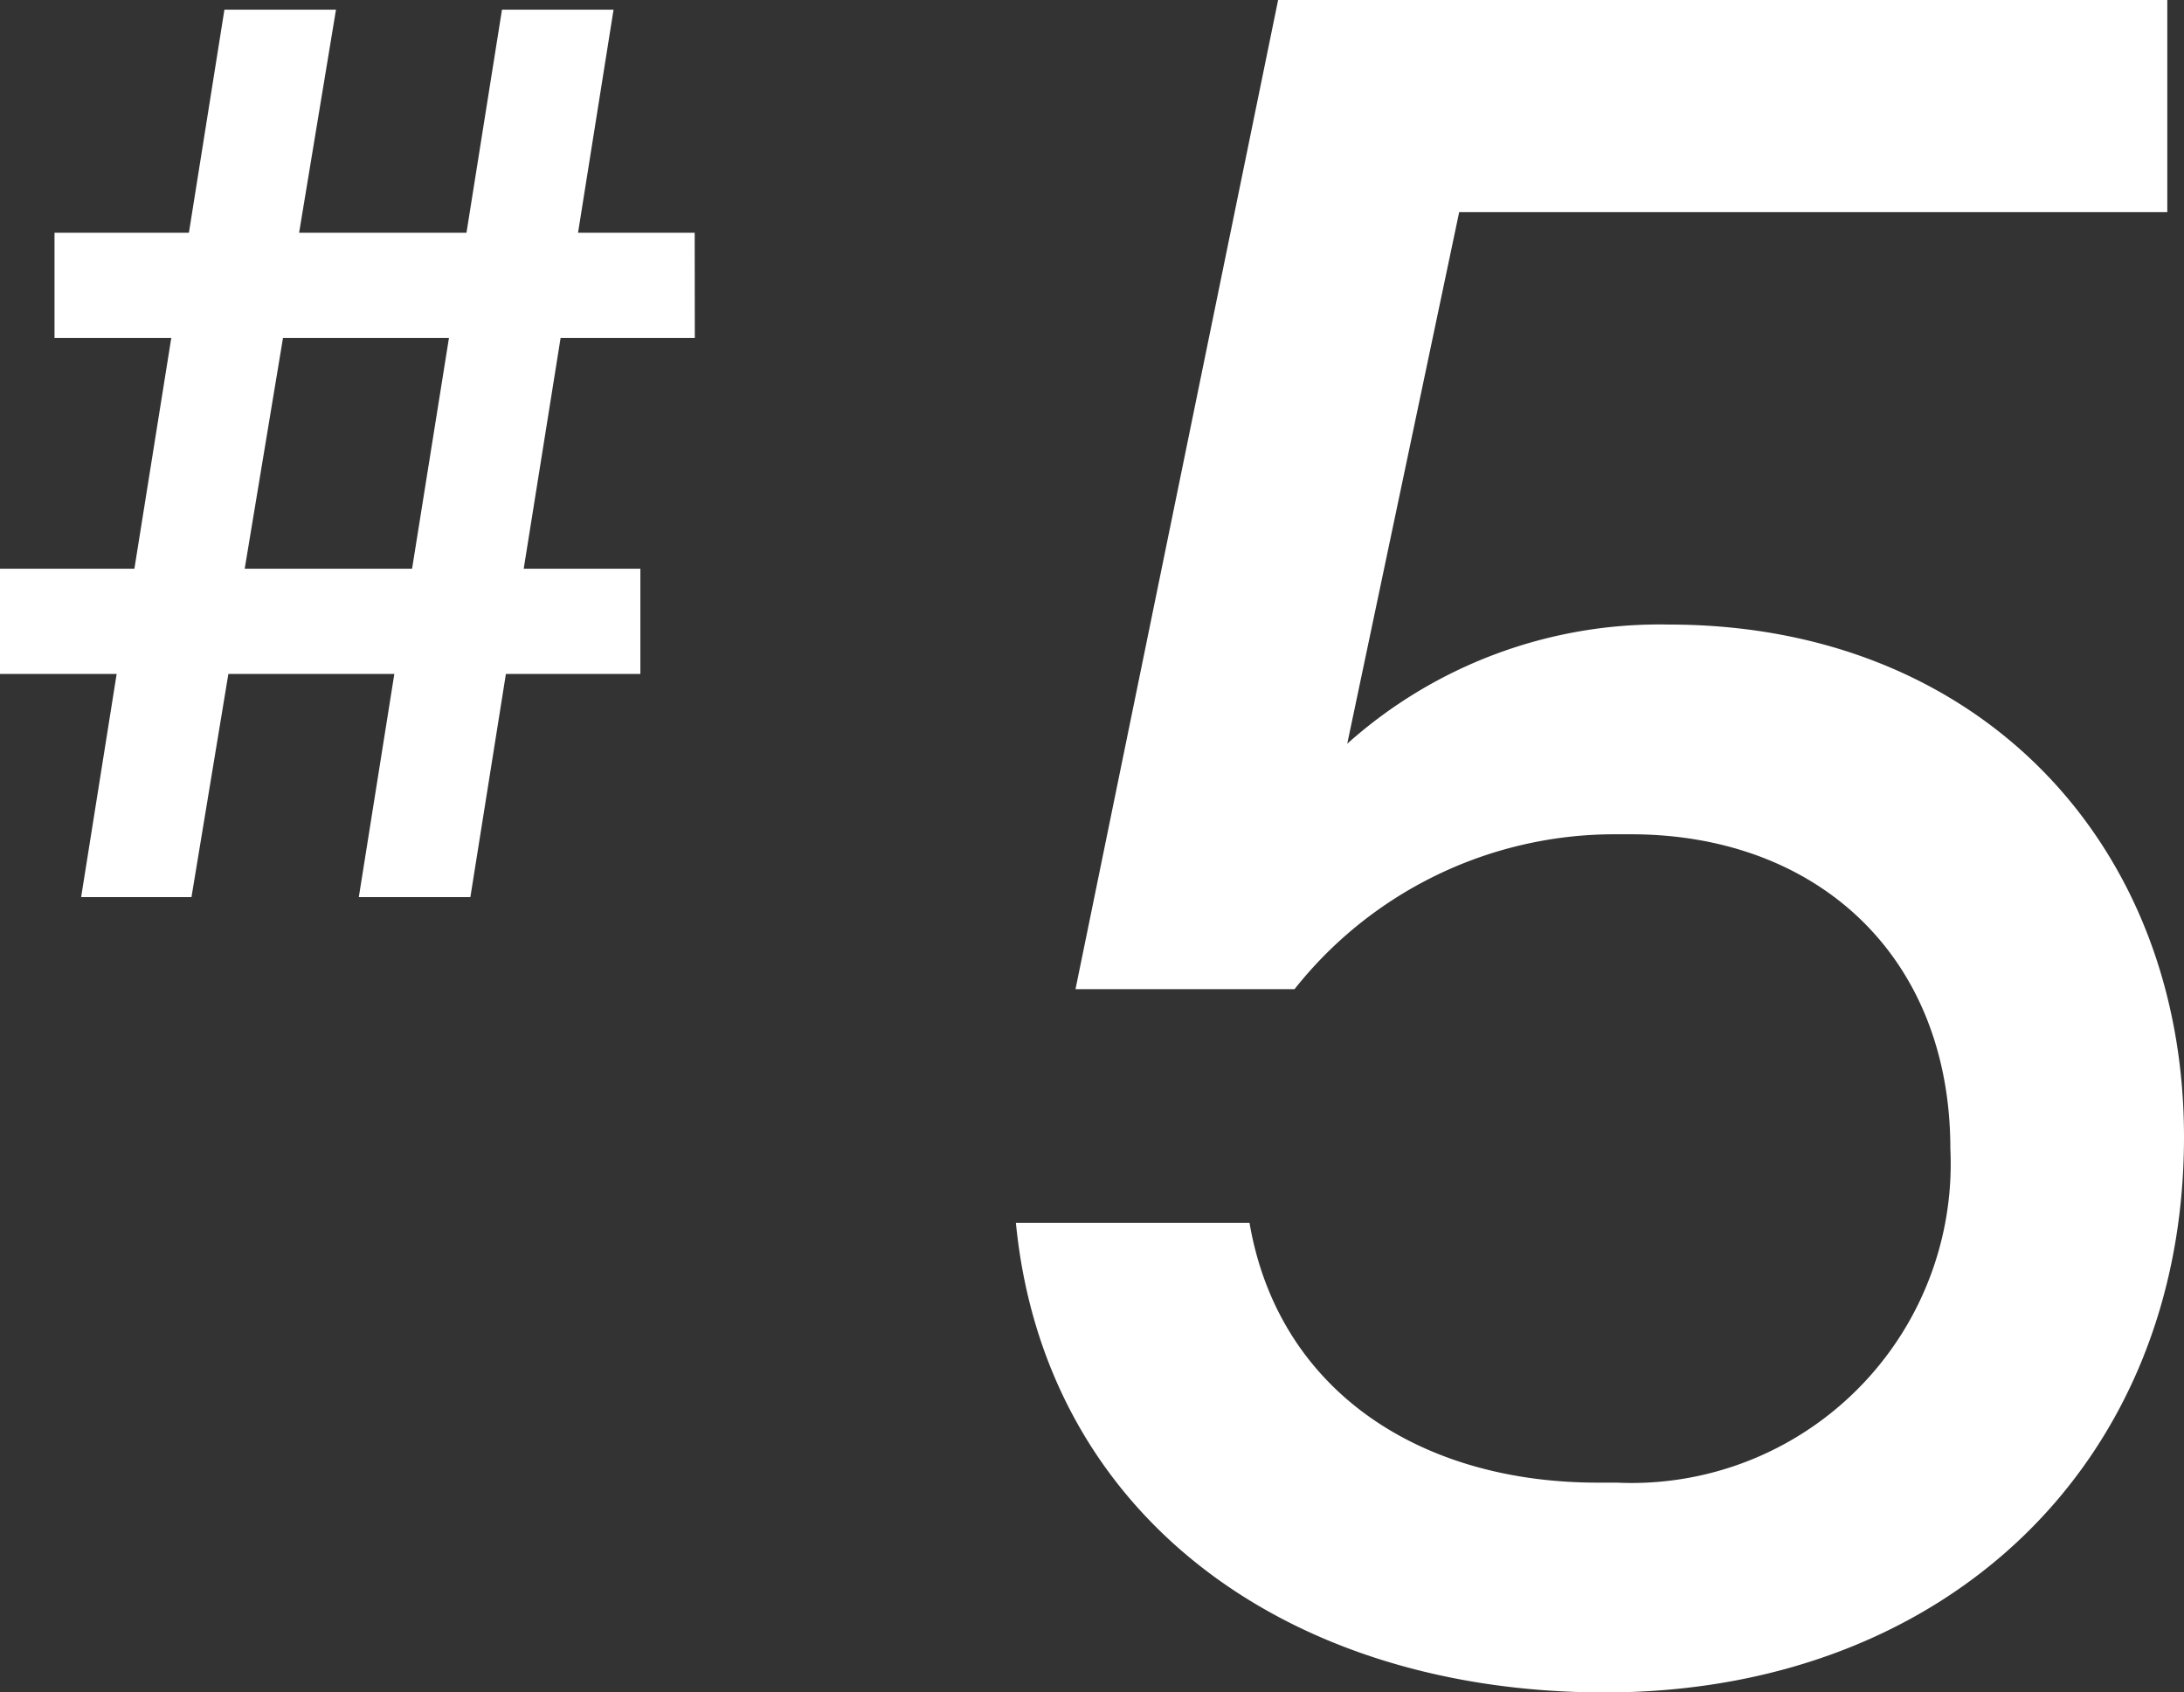
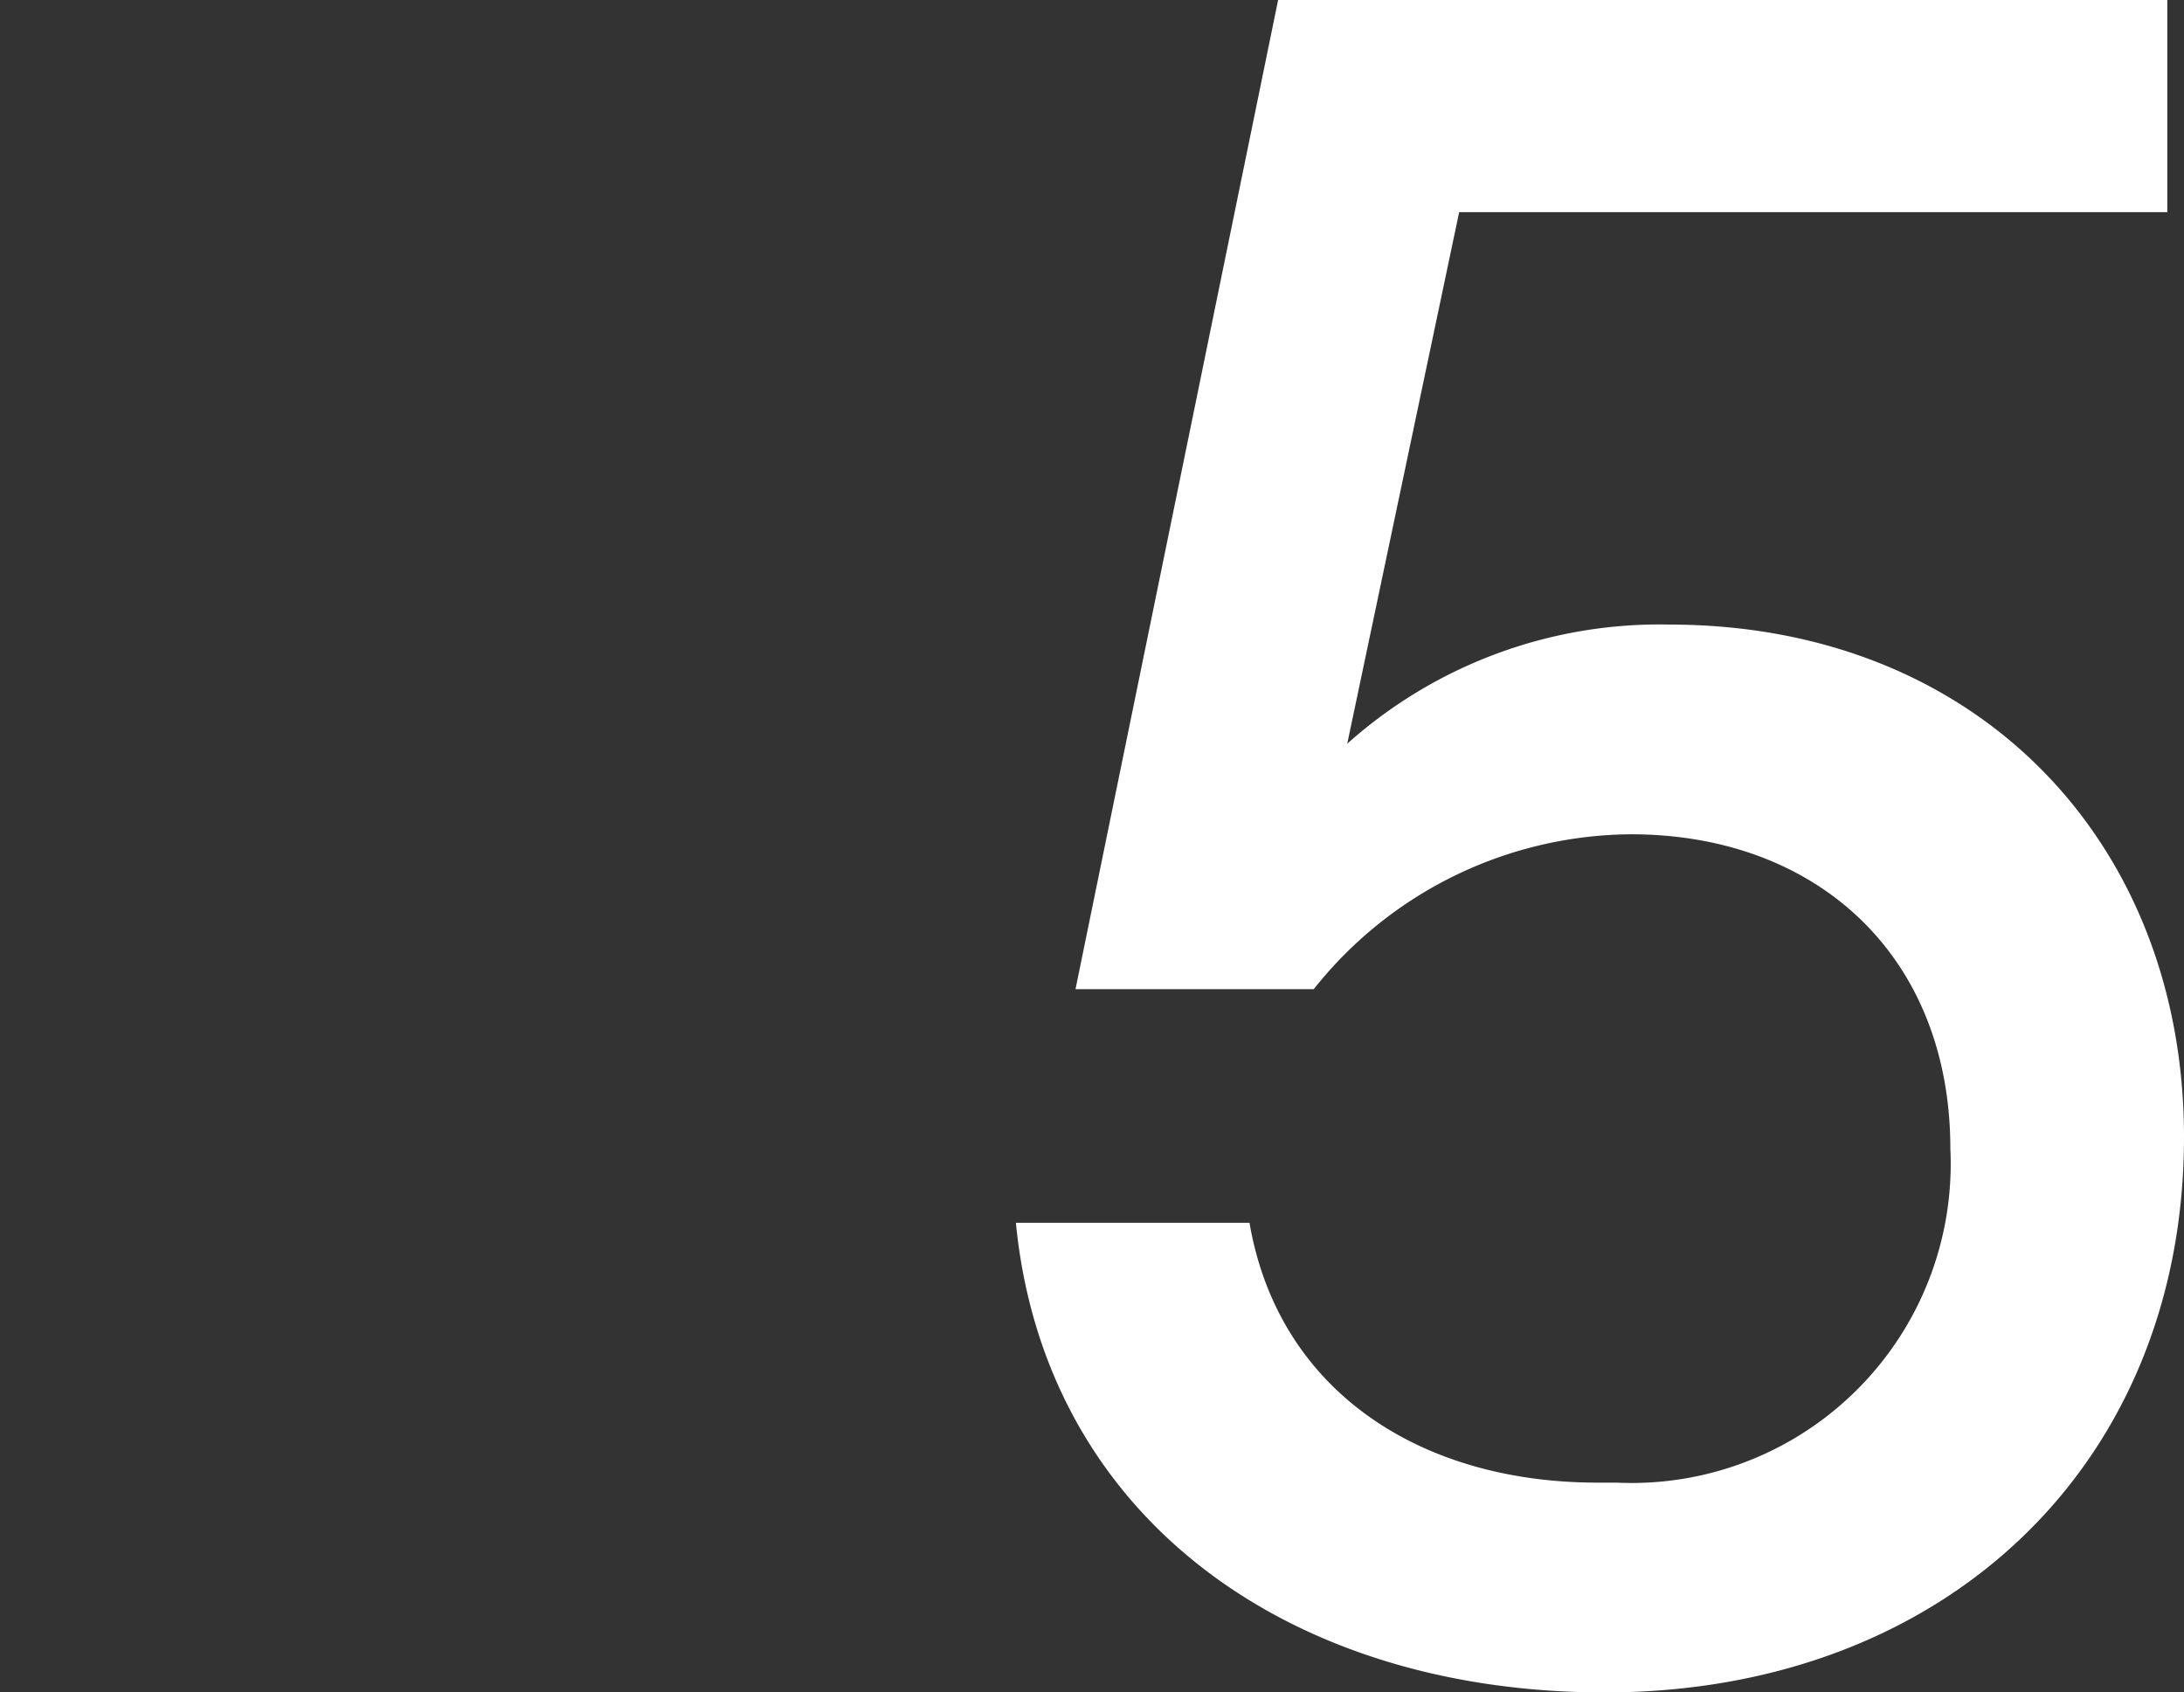
<svg xmlns="http://www.w3.org/2000/svg" viewBox="0 0 59.217 45.893">
  <rect x="0" y="0" width="59.217" height="45.893" fill="#333333" stroke="none" />
  <defs>
    <style>.cls-1{fill:#fff;}</style>
  </defs>
  <g id="レイヤー_2" data-name="レイヤー 2">
    <g id="レイヤー_1-2" data-name="レイヤー 1">
-       <path class="cls-1" d="M59.217,30.832c0,8.856-6.464,15.061-15.707,15.061-8.6,0-15.189-4.784-15.965-12.735h6.334c.776,4.526,4.589,7.046,9.437,7.046h.517a8.653,8.653,0,0,0,9.049-9.05c0-5.234-3.619-8.531-8.661-8.531H43.7a11.064,11.064,0,0,0-8.6,4.2H29.161L34.655,0H58.764V5.753h-19.2L36.529,20.167a12.7,12.7,0,0,1,8.726-3.231C53.658,16.936,59.217,22.881,59.217,30.832Z" />
-       <path class="cls-1" d="M18.839,9.165H15.2l-1,6.257h3.163v2.853H13.717l-.963,6.051H9.729l.963-6.051h-4.5l-1,6.051H2.2l.963-6.051H0V15.422H3.644l1-6.257H1.478V6.312H5.122L6.085.262H9.11l-1,6.05h4.538l.963-6.05h3.025l-.963,6.05h3.163Zm-7.666,6.257,1-6.257h-4.5L6.635,15.422Z" />
+       <path class="cls-1" d="M59.217,30.832c0,8.856-6.464,15.061-15.707,15.061-8.6,0-15.189-4.784-15.965-12.735h6.334c.776,4.526,4.589,7.046,9.437,7.046h.517a8.653,8.653,0,0,0,9.049-9.05c0-5.234-3.619-8.531-8.661-8.531a11.064,11.064,0,0,0-8.6,4.2H29.161L34.655,0H58.764V5.753h-19.2L36.529,20.167a12.7,12.7,0,0,1,8.726-3.231C53.658,16.936,59.217,22.881,59.217,30.832Z" />
    </g>
  </g>
</svg>